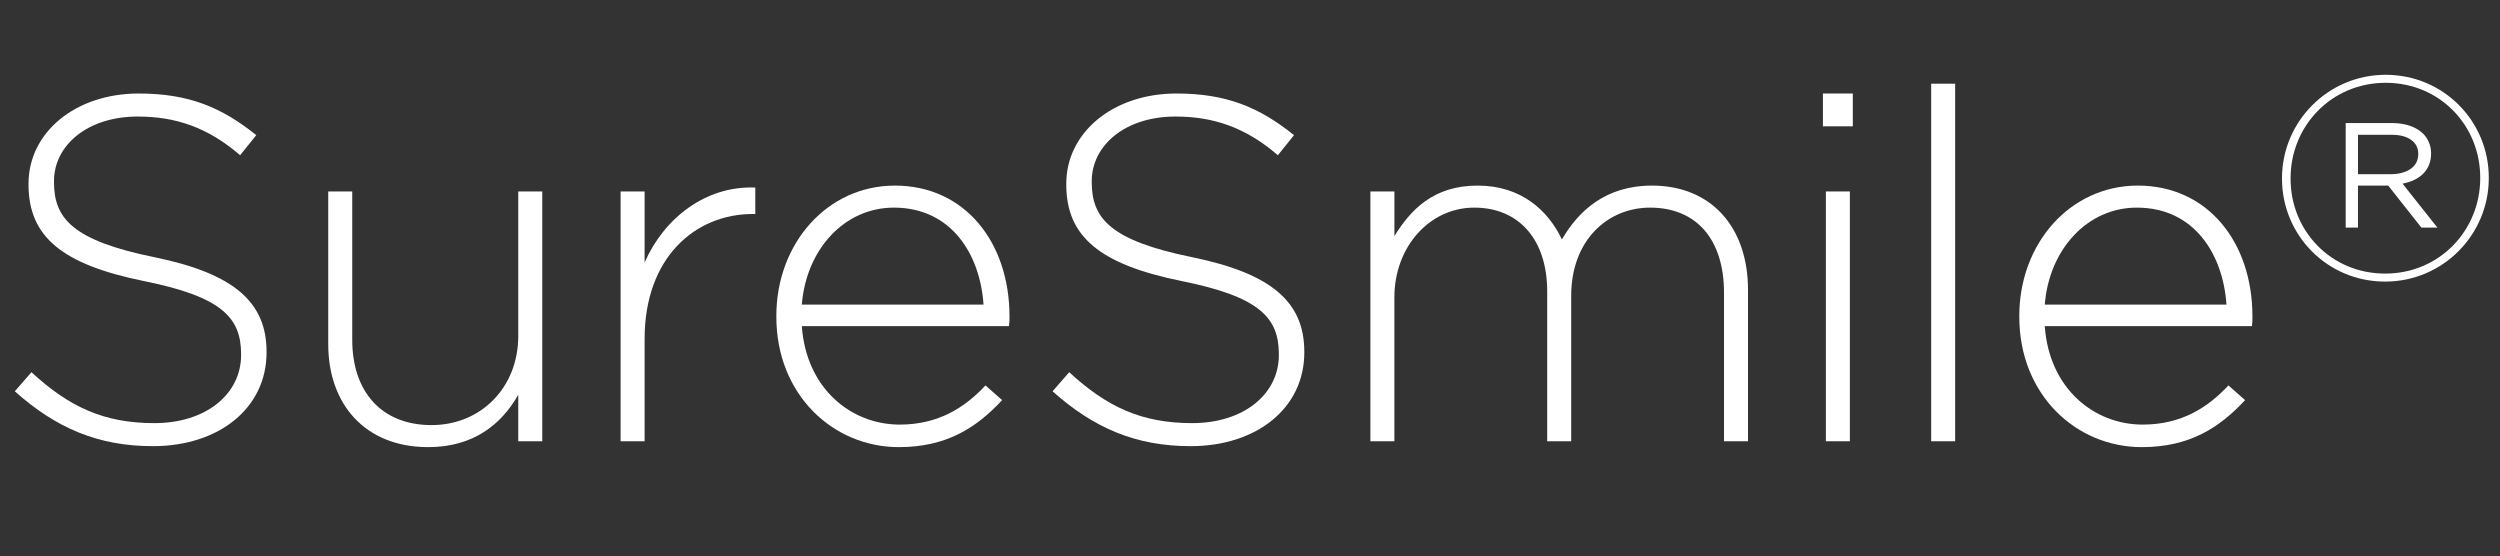
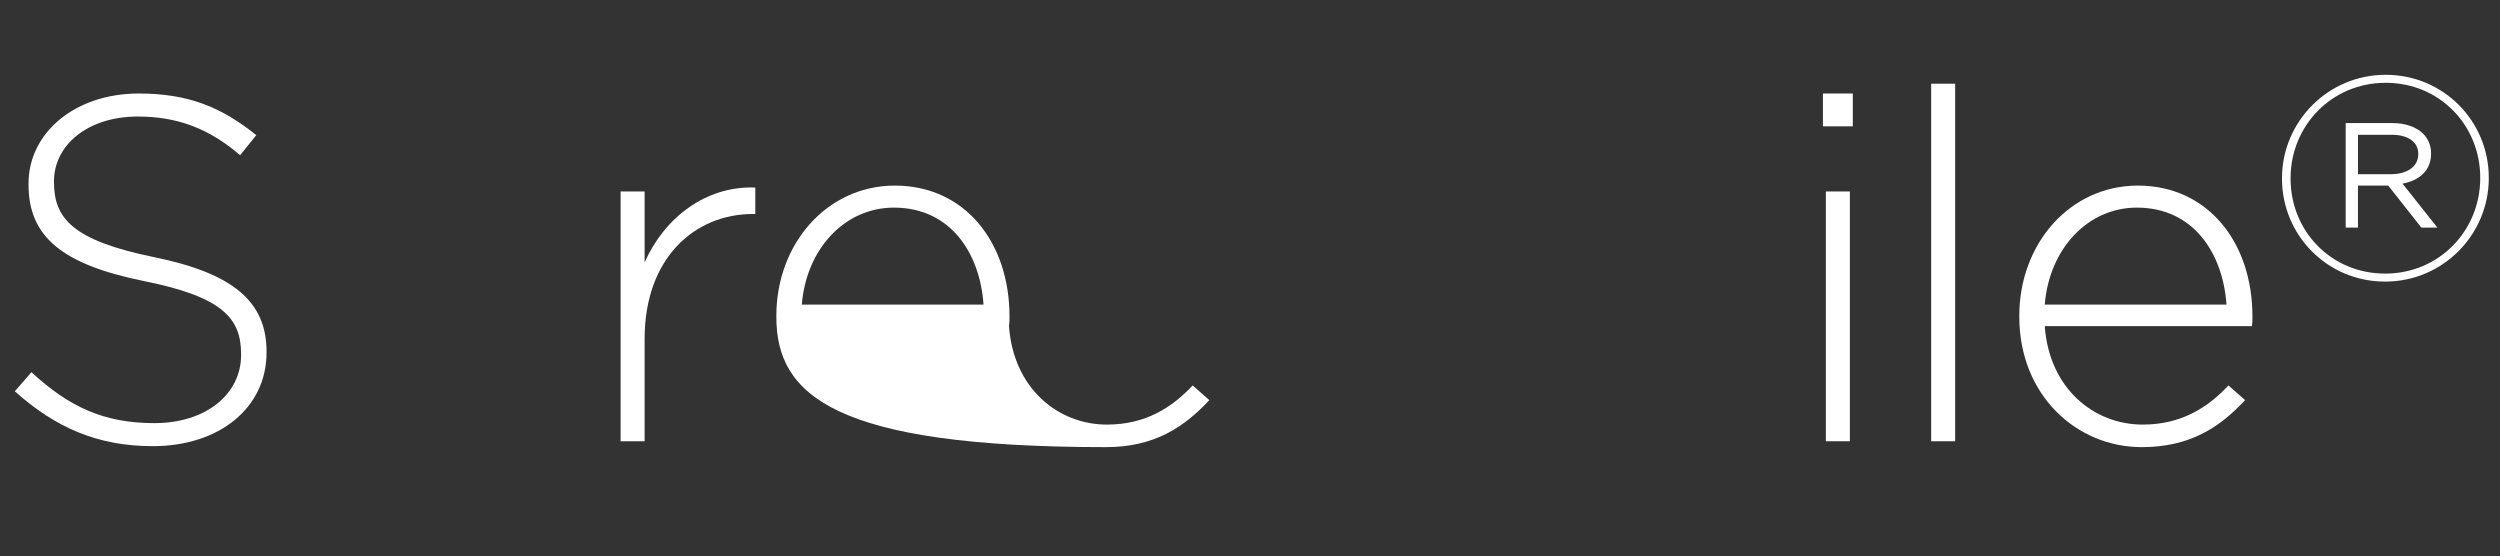
<svg xmlns="http://www.w3.org/2000/svg" version="1.1" id="Layer_1" x="0px" y="0px" width="177.5px" height="39.5px" viewBox="0 0 177.5 39.5" xml:space="preserve">
  <rect x="0" y="0" width="177.5" height="39.5" fill="#333333" stroke="none" />
  <g>
    <path fill="#FFFFFF" d="M1.051,27.782l1.182-1.356c2.678,2.469,5.147,3.616,8.729,3.616c3.651,0,6.155-2.051,6.155-4.833V25.14   c0-2.574-1.356-4.069-6.885-5.182c-5.842-1.183-8.207-3.165-8.207-6.851v-0.07c0-3.616,3.304-6.398,7.824-6.398   c3.547,0,5.877,0.974,8.346,2.956l-1.147,1.426c-2.295-1.982-4.59-2.747-7.268-2.747c-3.582,0-5.947,2.052-5.947,4.59v0.07   c0,2.573,1.322,4.138,7.094,5.32c5.633,1.147,7.998,3.164,7.998,6.711v0.07c0,3.93-3.373,6.642-8.067,6.642   C6.963,31.677,3.972,30.391,1.051,27.782z" />
  </g>
  <g>
-     <path fill="#FFFFFF" d="M23.305,24.443v-10.85h1.704v10.537c0,3.651,2.052,6.051,5.633,6.051c3.478,0,6.155-2.643,6.155-6.329   V13.594h1.704v17.735h-1.704v-3.304c-1.182,2.087-3.165,3.721-6.398,3.721C25.913,31.746,23.305,28.687,23.305,24.443z" />
-   </g>
+     </g>
  <g>
    <path fill="#FFFFFF" d="M44.063,13.594h1.704v5.043c1.391-3.165,4.347-5.46,7.859-5.321v1.878h-0.174   c-4.103,0-7.685,3.095-7.685,8.868v7.268h-1.704V13.594z" />
  </g>
  <g>
-     <path fill="#FFFFFF" d="M55.121,22.496v-0.069c0-5.146,3.616-9.25,8.416-9.25c4.973,0,8.137,4.034,8.137,9.285   c0,0.313,0,0.417-0.035,0.695h-14.71c0.313,4.416,3.478,6.989,6.955,6.989c2.747,0,4.625-1.217,6.085-2.781l1.183,1.043   c-1.809,1.947-3.93,3.338-7.338,3.338C59.155,31.746,55.121,28.025,55.121,22.496z M69.831,21.627   c-0.243-3.582-2.295-6.886-6.364-6.886c-3.512,0-6.225,2.956-6.538,6.886H69.831z" />
+     <path fill="#FFFFFF" d="M55.121,22.496v-0.069c0-5.146,3.616-9.25,8.416-9.25c4.973,0,8.137,4.034,8.137,9.285   c0,0.313,0,0.417-0.035,0.695c0.313,4.416,3.478,6.989,6.955,6.989c2.747,0,4.625-1.217,6.085-2.781l1.183,1.043   c-1.809,1.947-3.93,3.338-7.338,3.338C59.155,31.746,55.121,28.025,55.121,22.496z M69.831,21.627   c-0.243-3.582-2.295-6.886-6.364-6.886c-3.512,0-6.225,2.956-6.538,6.886H69.831z" />
  </g>
  <g>
-     <path fill="#FFFFFF" d="M74.732,27.782l1.182-1.356c2.678,2.469,5.147,3.616,8.729,3.616c3.651,0,6.155-2.051,6.155-4.833V25.14   c0-2.574-1.356-4.069-6.885-5.182c-5.842-1.183-8.207-3.165-8.207-6.851v-0.07c0-3.616,3.304-6.398,7.824-6.398   c3.547,0,5.876,0.974,8.346,2.956l-1.147,1.426c-2.295-1.982-4.59-2.747-7.268-2.747c-3.582,0-5.947,2.052-5.947,4.59v0.07   c0,2.573,1.322,4.138,7.094,5.32c5.633,1.147,7.998,3.164,7.998,6.711v0.07c0,3.93-3.373,6.642-8.067,6.642   C80.644,31.677,77.653,30.391,74.732,27.782z" />
-   </g>
+     </g>
  <g>
-     <path fill="#FFFFFF" d="M97.299,13.594h1.704v3.165c1.147-1.844,2.747-3.582,5.911-3.582c3.096,0,5.008,1.773,5.982,3.825   c1.146-1.982,3.06-3.825,6.398-3.825c4.207,0,6.814,2.956,6.814,7.407v10.745h-1.703V20.792c0-3.825-1.982-6.051-5.25-6.051   c-2.992,0-5.6,2.296-5.6,6.26v10.328h-1.704V20.688c0-3.687-2.017-5.947-5.181-5.947c-3.165,0-5.669,2.782-5.669,6.364v10.224   h-1.704V13.594z" />
-   </g>
+     </g>
  <g>
    <path fill="#FFFFFF" d="M129.428,6.639h2.121v2.33h-2.121V6.639z M129.637,13.594h1.703v17.735h-1.703V13.594z" />
  </g>
  <g>
    <path fill="#FFFFFF" d="M137.113,5.943h1.703v25.386h-1.703V5.943z" />
  </g>
  <g>
    <path fill="#FFFFFF" d="M143.37,22.496v-0.069c0-5.146,3.616-9.25,8.415-9.25c4.973,0,8.138,4.034,8.138,9.285   c0,0.313,0,0.417-0.034,0.695h-14.711c0.313,4.416,3.479,6.989,6.955,6.989c2.748,0,4.625-1.217,6.086-2.781l1.183,1.043   c-1.809,1.947-3.93,3.338-7.338,3.338C147.404,31.746,143.37,28.025,143.37,22.496z M158.08,21.627   c-0.244-3.582-2.295-6.886-6.364-6.886c-3.513,0-6.225,2.956-6.538,6.886H158.08z" />
  </g>
  <g>
    <path fill="#FFFFFF" d="M162.022,12.693v-0.041c0-3.995,3.245-7.341,7.361-7.341s7.321,3.306,7.321,7.3v0.041   c0,3.995-3.245,7.341-7.361,7.341C165.227,19.993,162.022,16.688,162.022,12.693z M176.096,12.652v-0.041   c0-3.711-2.879-6.732-6.712-6.732c-3.853,0-6.753,3.063-6.753,6.773v0.041c0,3.711,2.88,6.732,6.713,6.732   C173.196,19.426,176.096,16.363,176.096,12.652z M166.545,8.738h3.326c0.912,0,1.703,0.284,2.17,0.751   c0.324,0.324,0.566,0.811,0.566,1.379v0.04c0,1.196-0.83,1.906-2.027,2.13l2.475,3.122h-1.137l-2.352-2.98h-0.041h-2.109v2.98   h-0.871V8.738z M169.729,12.368c1.115,0,1.967-0.486,1.967-1.419v-0.041c0-0.811-0.709-1.338-1.865-1.338h-2.414v2.798H169.729z" />
  </g>
</svg>